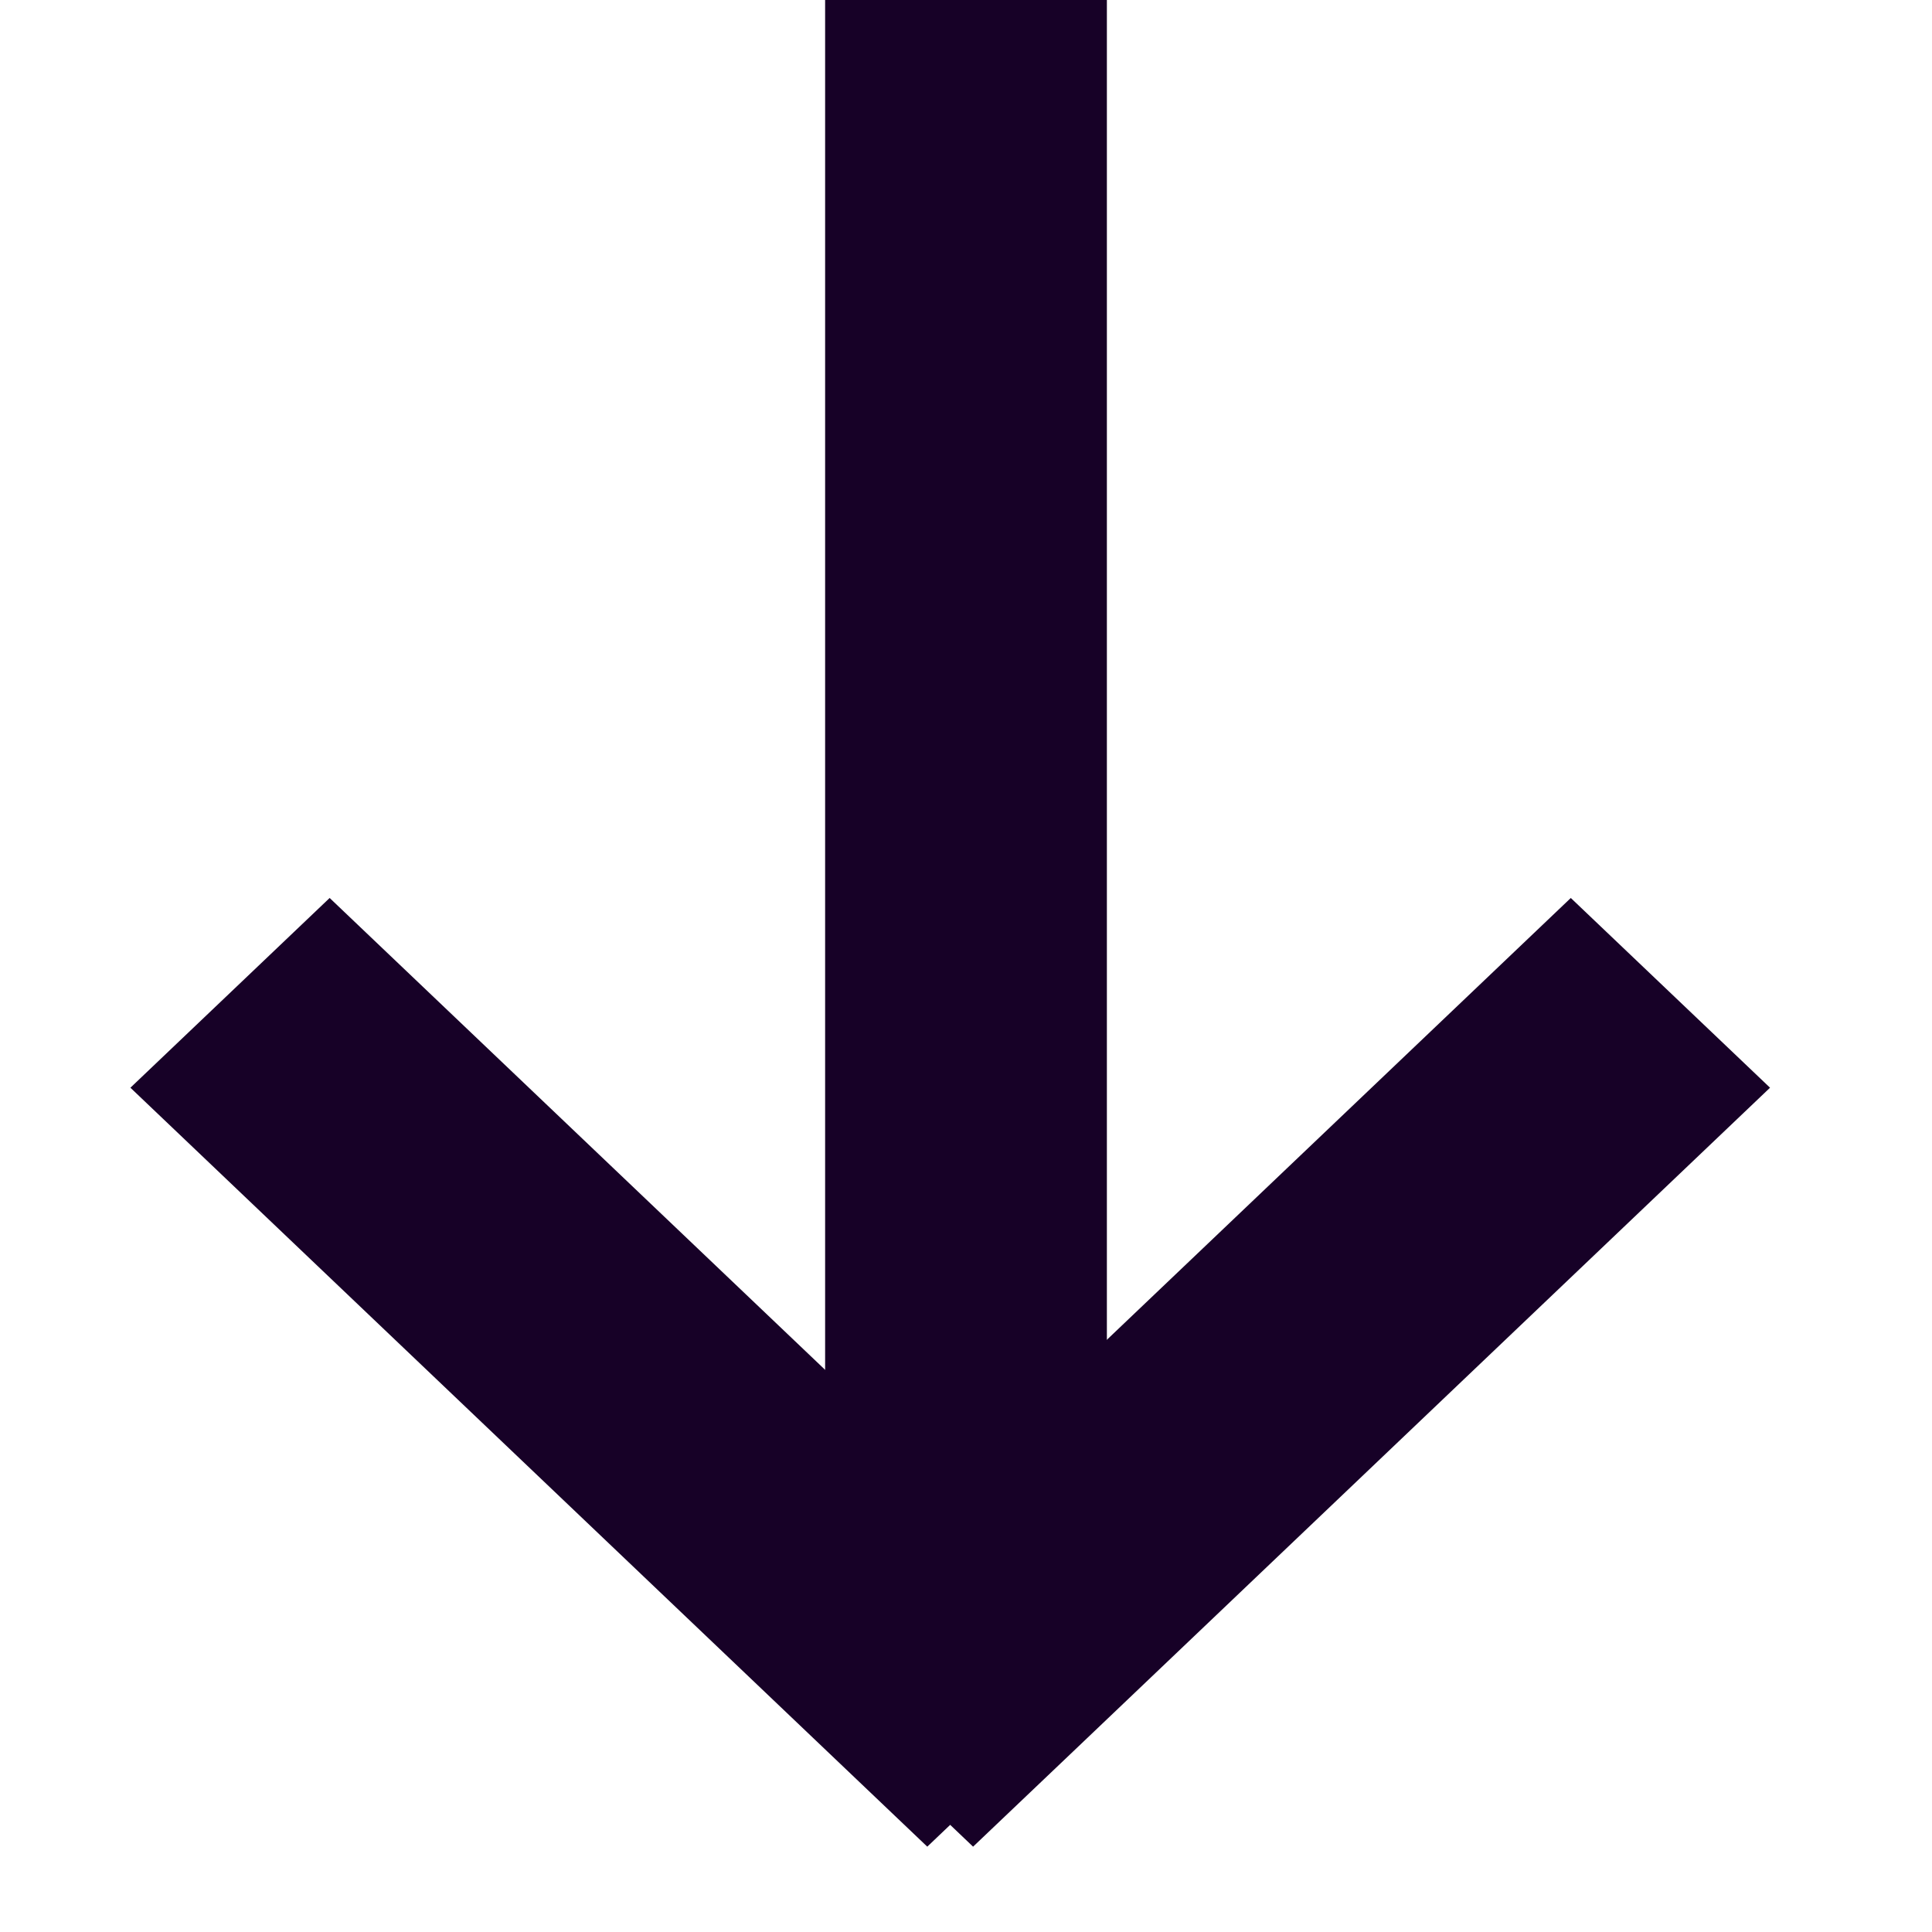
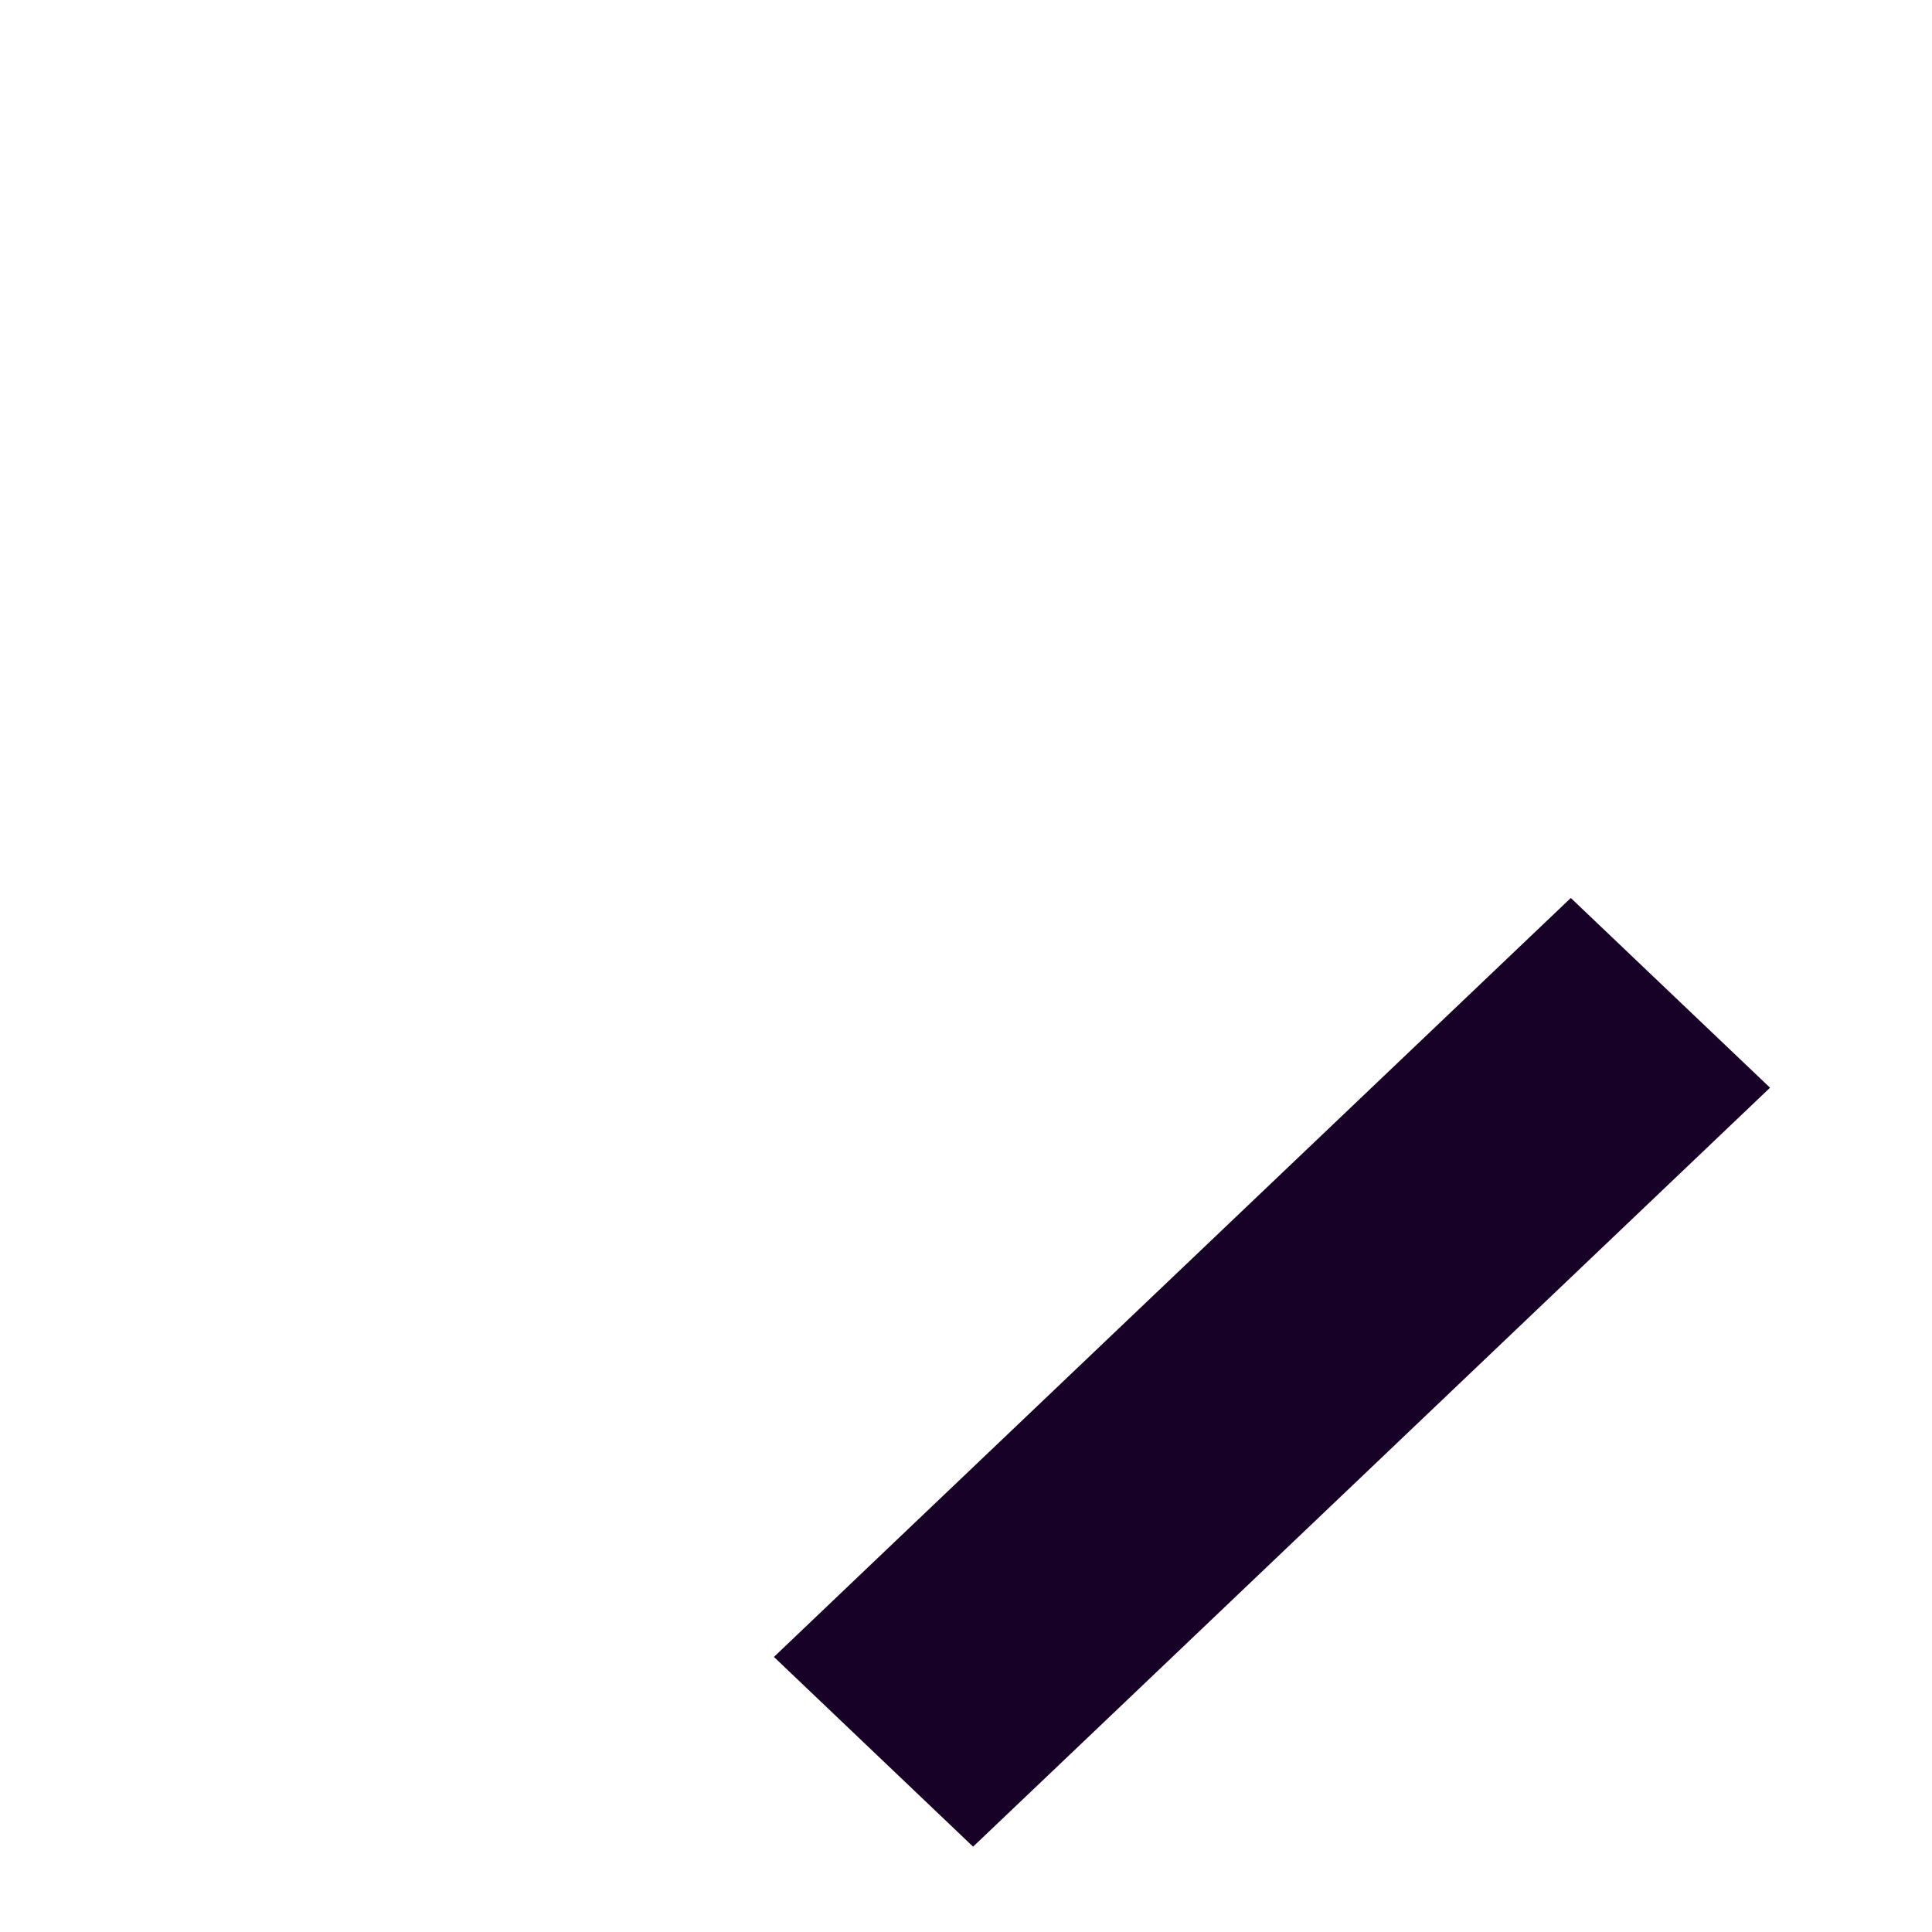
<svg xmlns="http://www.w3.org/2000/svg" width="24" height="24" viewBox="0 0 24 24" fill="none">
-   <path d="M10.25 19L10.25 20.667L13.75 20.667L13.75 19L10.25 19ZM10.25 -1L10.25 19L13.75 19L13.75 -1L10.25 -1Z" fill="#170127" />
  <path d="M10.851 19.404L9.614 20.583L12.088 22.94L13.326 21.762L10.851 19.404ZM19.513 11.155L10.851 19.404L13.326 21.762L21.988 13.512L19.513 11.155Z" fill="#170127" />
-   <path d="M10.282 21.762L11.519 22.94L13.994 20.583L12.757 19.404L10.282 21.762ZM1.62 13.512L10.282 21.762L12.757 19.404L4.095 11.155L1.62 13.512Z" fill="#170127" />
</svg>